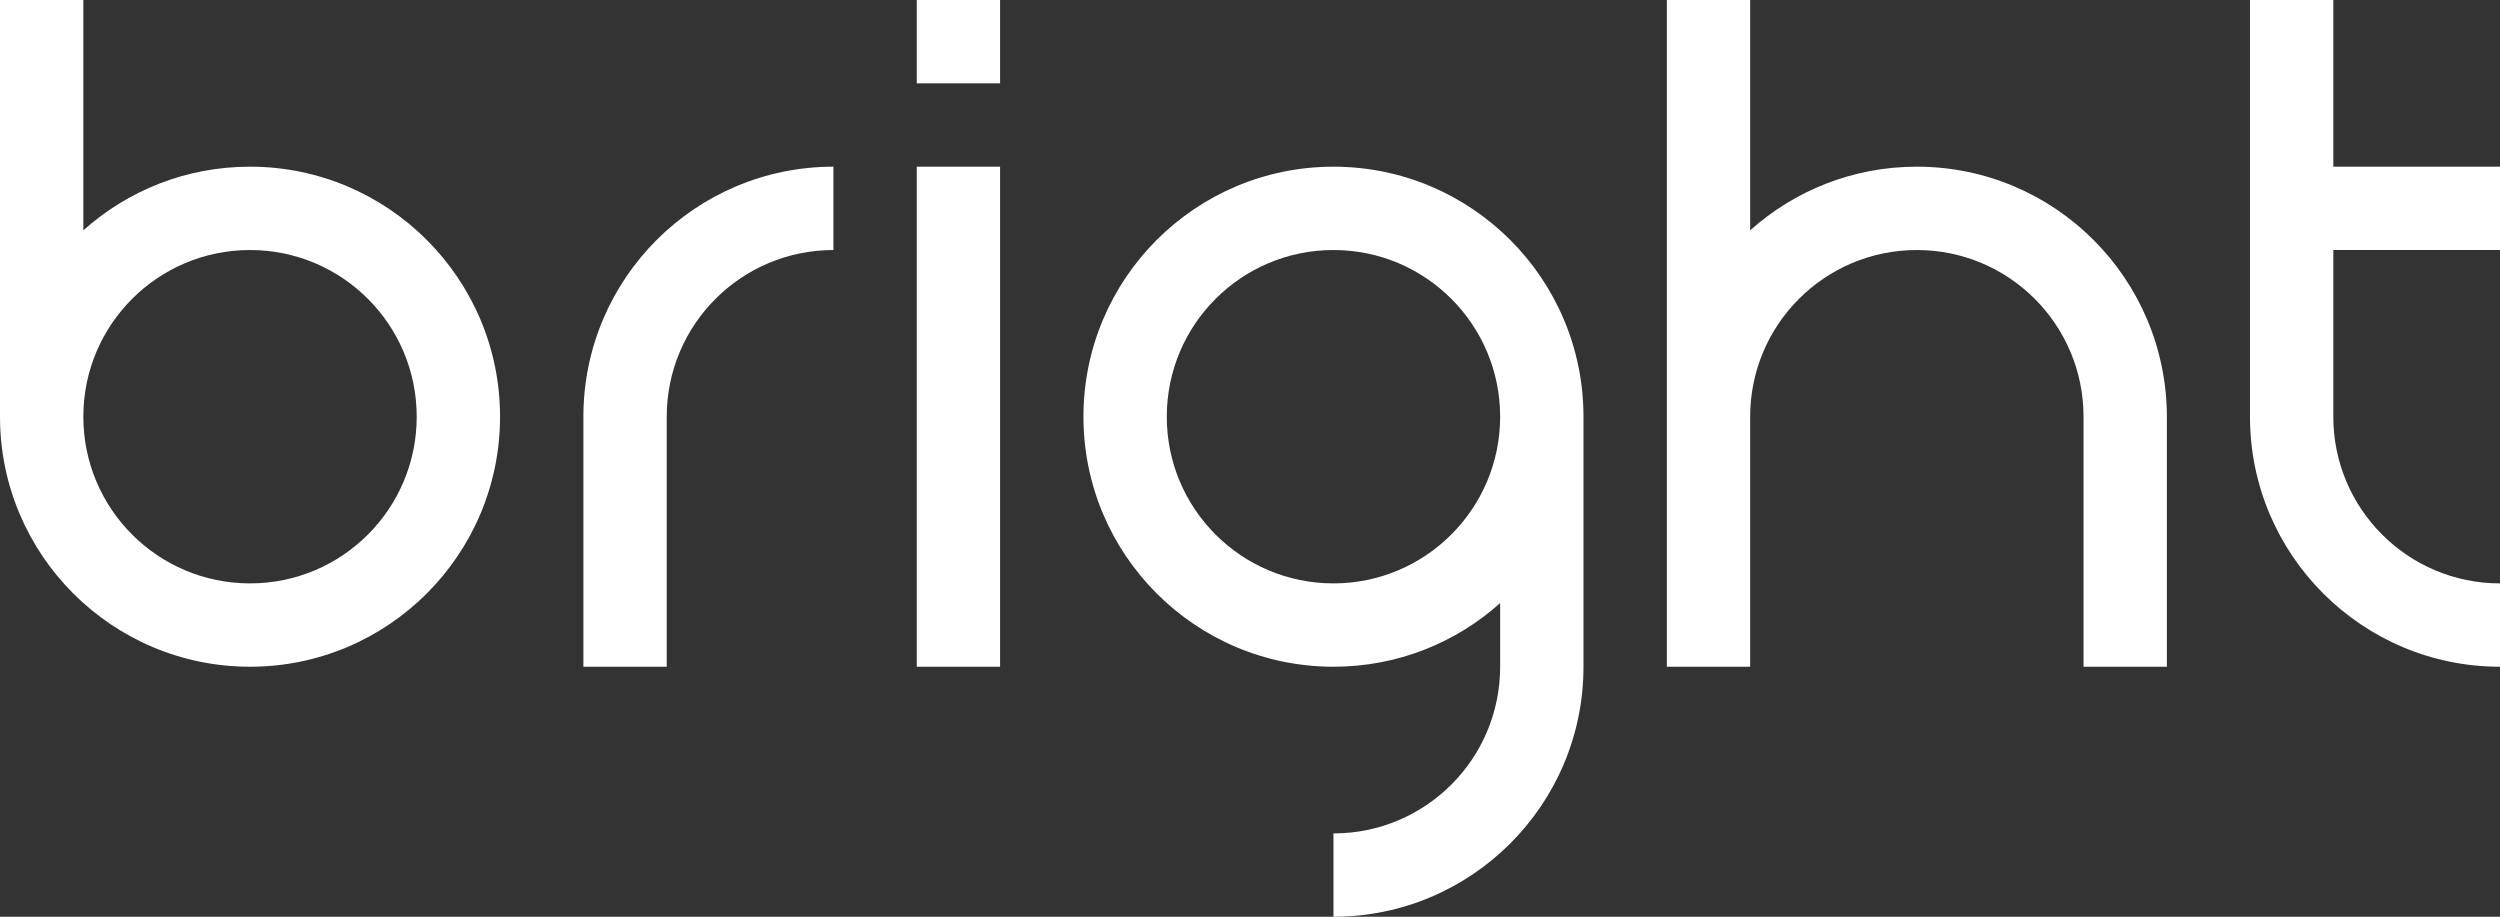
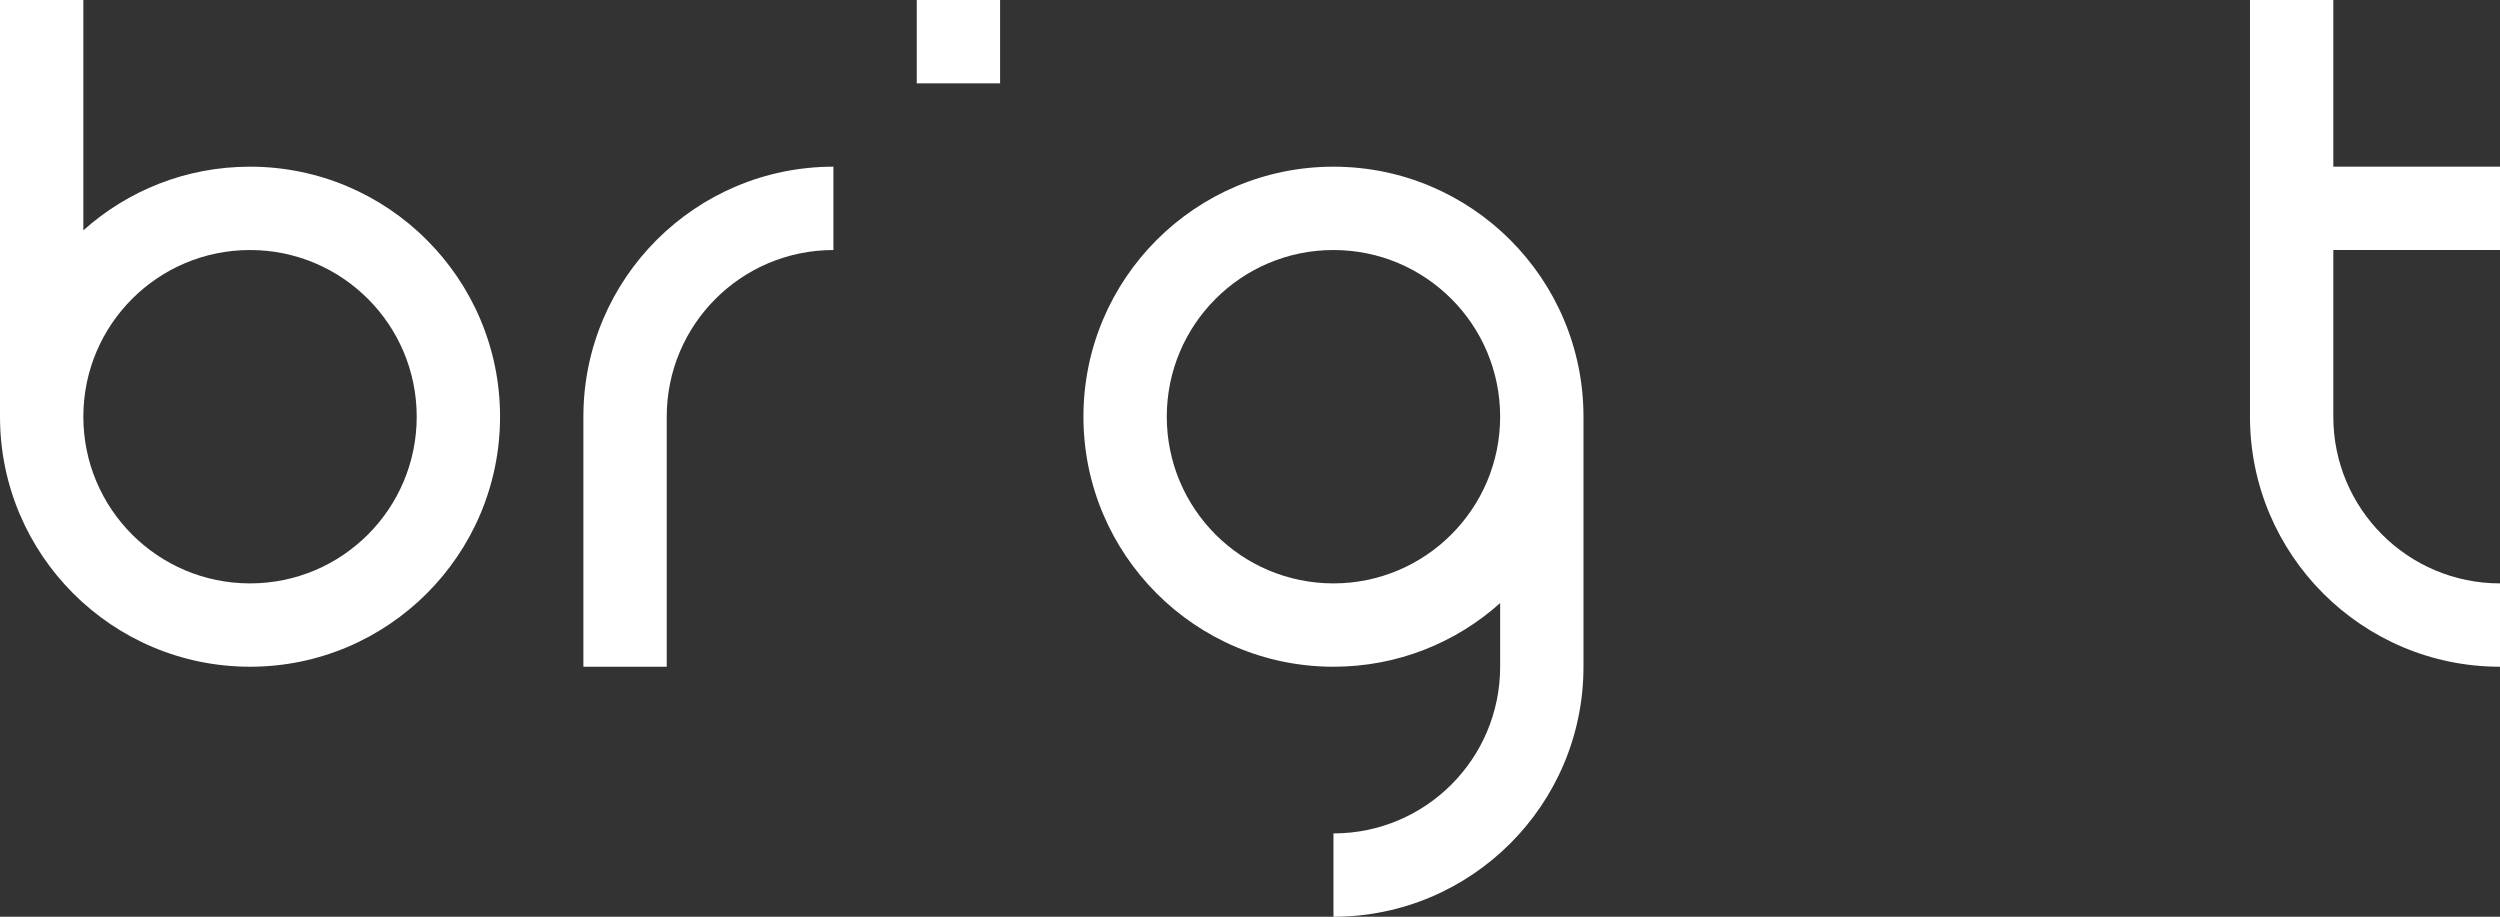
<svg xmlns="http://www.w3.org/2000/svg" version="1.1" id="Layer_1" x="0px" y="0px" viewBox="0 0 1028.9 377.3" style="enable-background:new 0 0 1028.9 377.3;" xml:space="preserve">
  <rect x="0" y="0" width="1028.9" height="377.3" fill="#333333" stroke="none" />
  <style>
		.st0 {fill:white;}
	 </style>
  <g>
    <path class="st0" d="M240.1,171.5v102.9h34.3V171.5c0-37.9,30.7-68.6,68.6-68.6V68.6C286.2,68.6,240.1,114.7,240.1,171.5z" />
-     <rect class="st0" x="377.3" y="68.6" width="34.3" height="205.8" />
    <rect class="st0" x="377.3" width="34.3" height="34.3" />
    <path class="st0" d="M102.9,68.6c-26.4,0-50.4,9.9-68.6,26.2V68.6V0H0v68.6v102.9c0,56.8,46.1,102.9,102.9,102.9s102.9-46.1,102.9-102.9   S159.7,68.6,102.9,68.6z M102.9,240.1c-37.9,0-68.6-30.7-68.6-68.6s30.7-68.6,68.6-68.6s68.6,30.7,68.6,68.6   S140.8,240.1,102.9,240.1z" />
-     <path class="st0" d="M788.9,68.6c-26.4,0-50.4,9.9-68.6,26.2V0H686v274.4h34.3V171.5c0-37.9,30.7-68.6,68.6-68.6c37.9,0,68.6,30.7,68.6,68.6   v102.9h34.3V171.5C891.7,114.7,845.7,68.6,788.9,68.6z" />
    <path class="st0" d="M1028.9,102.9V68.6h-68.6V0H926v171.5c0,56.8,46.1,102.9,102.9,102.9v-34.3c-37.9,0-68.6-30.7-68.6-68.6v-68.6H1028.9z" />
    <path class="st0" d="M548.8,68.6c-56.8,0-102.9,46.1-102.9,102.9s46.1,102.9,102.9,102.9c26.4,0,50.4-9.9,68.6-26.2v26.2   c0,37.9-30.7,68.6-68.6,68.6v34.3c56.8,0,102.9-46.1,102.9-102.9V171.5C651.7,114.7,605.6,68.6,548.8,68.6z M548.8,240.1   c-37.9,0-68.6-30.7-68.6-68.6s30.7-68.6,68.6-68.6c37.9,0,68.6,30.7,68.6,68.6S586.6,240.1,548.8,240.1z" />
  </g>
</svg>